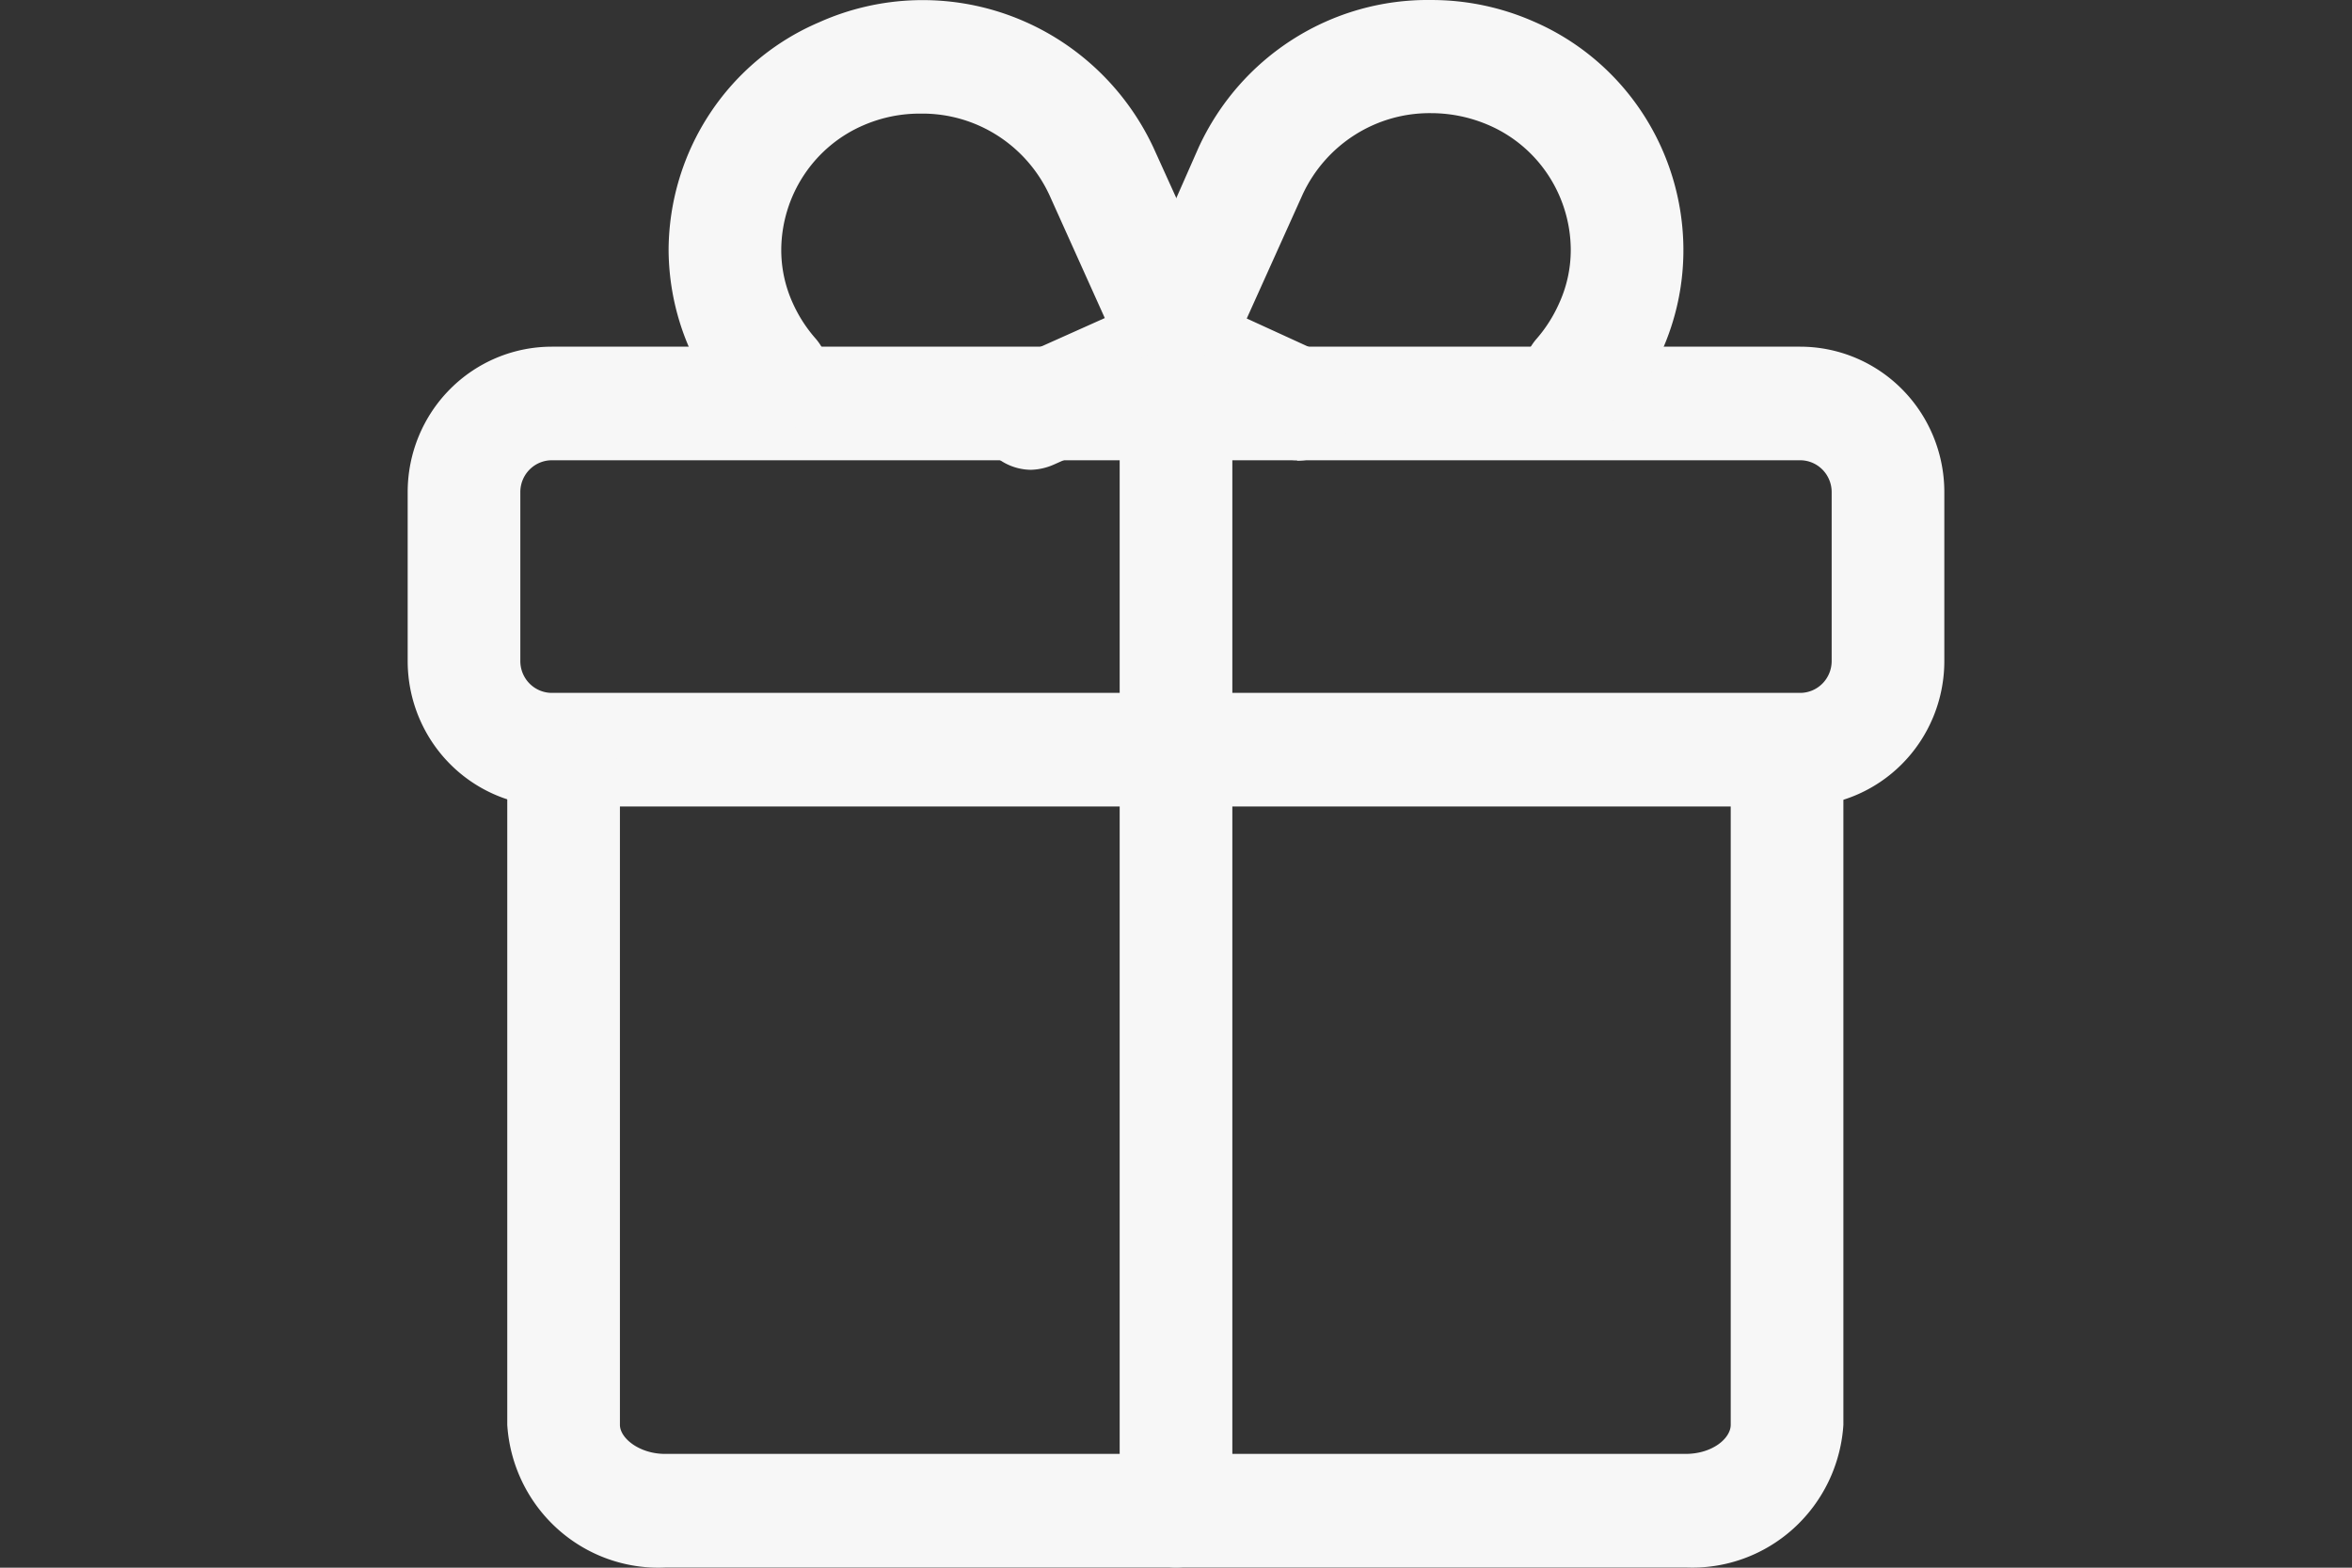
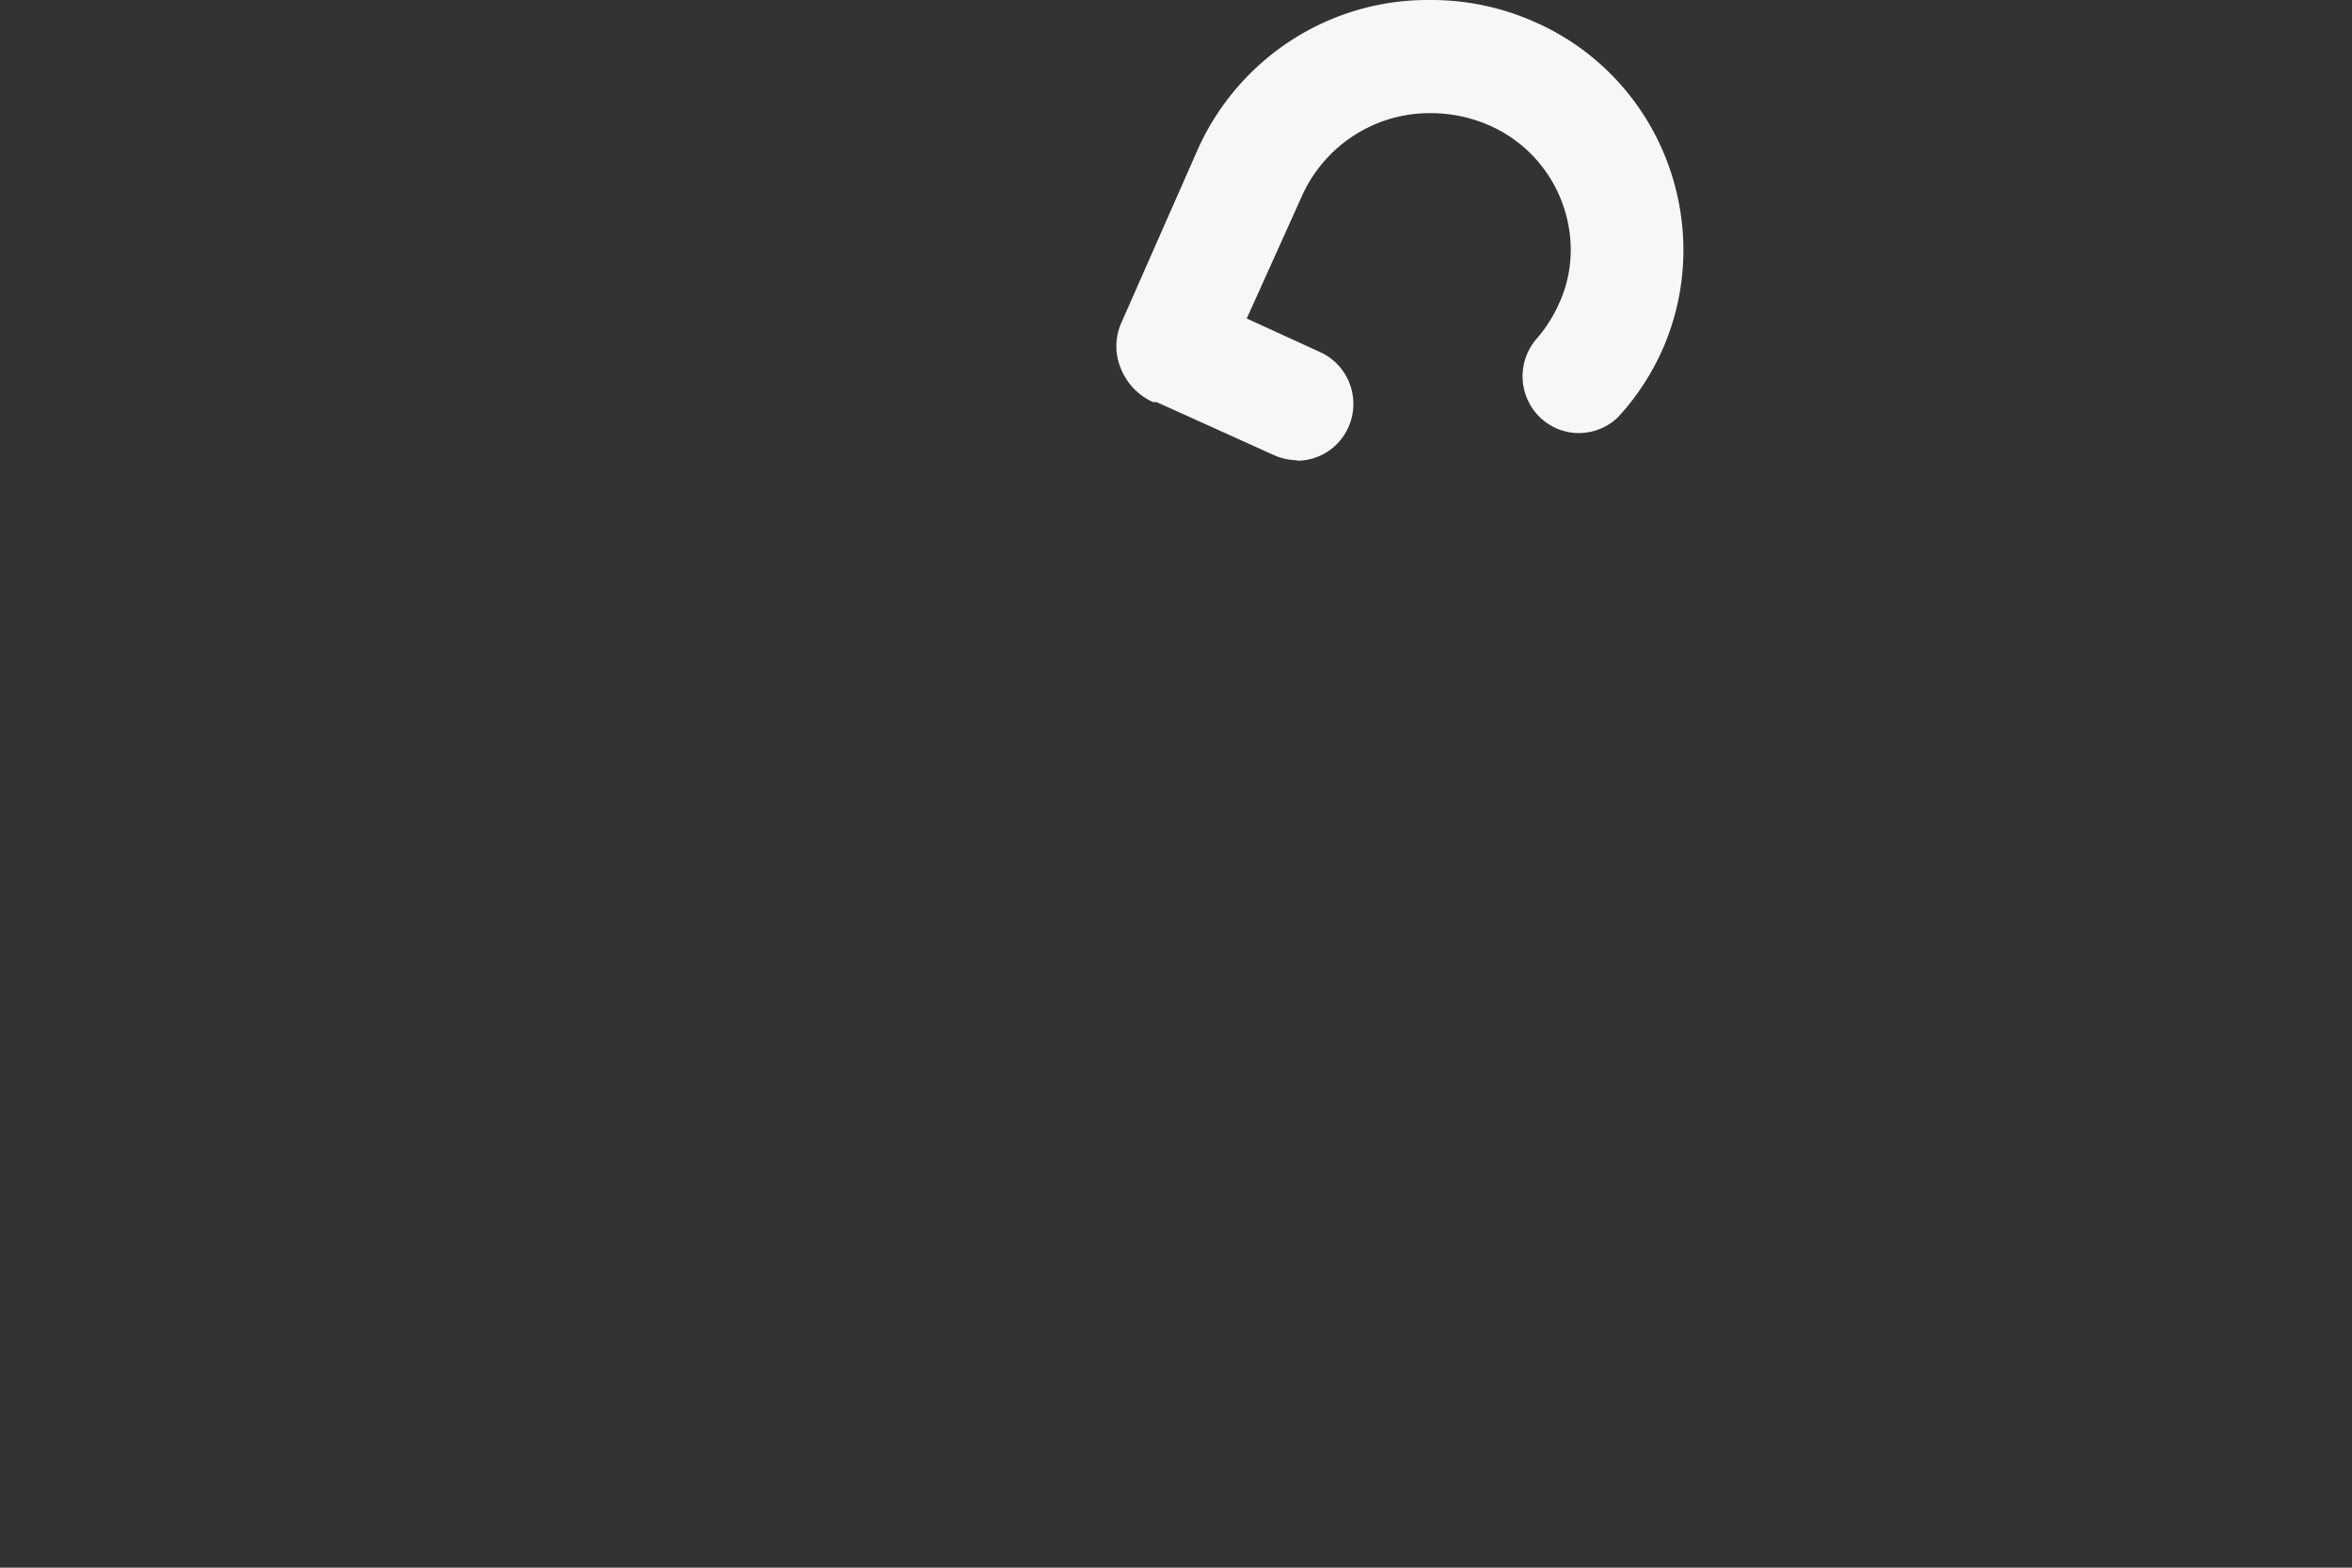
<svg xmlns="http://www.w3.org/2000/svg" xmlns:ns1="http://sodipodi.sourceforge.net/DTD/sodipodi-0.dtd" xmlns:ns2="http://www.inkscape.org/namespaces/inkscape" data-name="Layer 2" viewBox="0 0 150 100" id="gift" version="1.1" ns1:docname="gift.svg" width="150" height="100" ns2:version="1.4 (86a8ad7, 2024-10-11)">
  <rect x="0" y="0" width="150" height="100" fill="#333333" stroke="none" />
  <defs id="defs4" />
  <ns1:namedview id="namedview4" pagecolor="#ffffff" bordercolor="#000000" borderopacity="0.25" ns2:showpageshadow="2" ns2:pageopacity="0.0" ns2:pagecheckerboard="0" ns2:deskcolor="#d1d1d1" ns2:zoom="5.8642857" ns2:cx="46.979294" ns2:cy="38.282582" ns2:window-width="1920" ns2:window-height="1009" ns2:window-x="-8" ns2:window-y="-8" ns2:window-maximized="1" ns2:current-layer="gift" />
-   <path d="M 114.804,51.443 H 35.196 A 9.196,9.274 0 0 1 26,42.169 V 31.388 A 9.196,9.274 0 0 1 35.196,22.114 H 114.804 A 9.196,9.274 0 0 1 124,31.388 v 10.781 a 9.196,9.274 0 0 1 -9.196,9.274 z M 35.196,29.359 a 2.012,2.029 0 0 0 -2.012,2.029 v 10.781 a 2.012,2.029 0 0 0 2.012,2.029 h 79.607 a 2.012,2.029 0 0 0 2.012,-2.029 V 31.388 a 2.012,2.029 0 0 0 -2.012,-2.029 z" id="path1" style="stroke-width:2.886;fill:#f7f7f7;fill-opacity:1" />
-   <path d="M 107.504,99.986 H 42.496 A 9.656,9.738 0 0 1 32.351,90.886 V 49.675 a 3.592,3.623 0 0 1 7.185,0 v 41.211 c 0,0.869 1.265,1.855 2.874,1.855 h 65.094 c 1.696,0 2.874,-0.985 2.874,-1.855 V 49.675 a 3.592,3.623 0 0 1 7.185,0 v 41.211 a 9.656,9.738 0 0 1 -10.059,9.1 z M 65.746,29.968 a 3.592,3.623 0 0 1 -1.437,-6.926 L 70.459,20.288 66.924,12.434 A 8.938,9.013 0 0 0 58.734,7.247 9.082,9.158 0 0 0 55.113,7.971 a 8.622,8.694 0 0 0 -5.288,7.941 8.047,8.115 0 0 0 0.747,3.449 8.909,8.984 0 0 0 1.466,2.261 3.592,3.623 0 0 1 -5.259,4.927 A 15.663,15.795 0 0 1 42.64,15.912 15.72,15.853 0 0 1 52.239,1.422 16.266,16.403 0 0 1 73.563,9.42 l 5.058,11.158 a 3.65,3.681 0 0 1 0,2.898 3.535,3.565 0 0 1 -2.069,2 l -9.311,4.144 a 3.851,3.883 0 0 1 -1.494,0.348 z" id="path2" style="stroke-width:2.886;fill:#f7f7f7;fill-opacity:1" />
  <path d="m 82.731,29.359 a 3.736,3.768 0 0 1 -1.466,-0.319 l -7.501,-3.391 h -0.23 a 3.937,3.97 0 0 1 -2.04,-2.116 3.621,3.652 0 0 1 0,-2.898 L 76.437,9.42 a 16.094,16.229 0 0 1 14.829,-9.419 16.266,16.403 0 0 1 6.524,1.362 15.749,15.882 0 0 1 9.57,14.491 15.49,15.621 0 0 1 -1.408,6.608 15.835,15.969 0 0 1 -2.73,4.115 3.592,3.623 0 0 1 -5.259,-4.927 8.909,8.984 0 0 0 1.466,-2.29 8.047,8.115 0 0 0 0.747,-3.449 A 8.622,8.694 0 0 0 94.916,7.971 9.311,9.39 0 0 0 91.266,7.218 8.938,9.013 0 0 0 83.076,12.405 l -3.564,7.912 4.684,2.145 a 3.592,3.623 0 0 1 -1.466,6.926 z" id="path3" style="stroke-width:2.886;fill:#f7f7f7;fill-opacity:1" />
-   <path d="M 75,99.986 A 3.592,3.623 0 0 1 71.408,96.364 V 25.737 a 3.592,3.623 0 1 1 7.185,0 V 96.364 A 3.592,3.623 0 0 1 75,99.986 Z" id="path4" style="stroke-width:2.886;fill:#f7f7f7;fill-opacity:1" />
</svg>